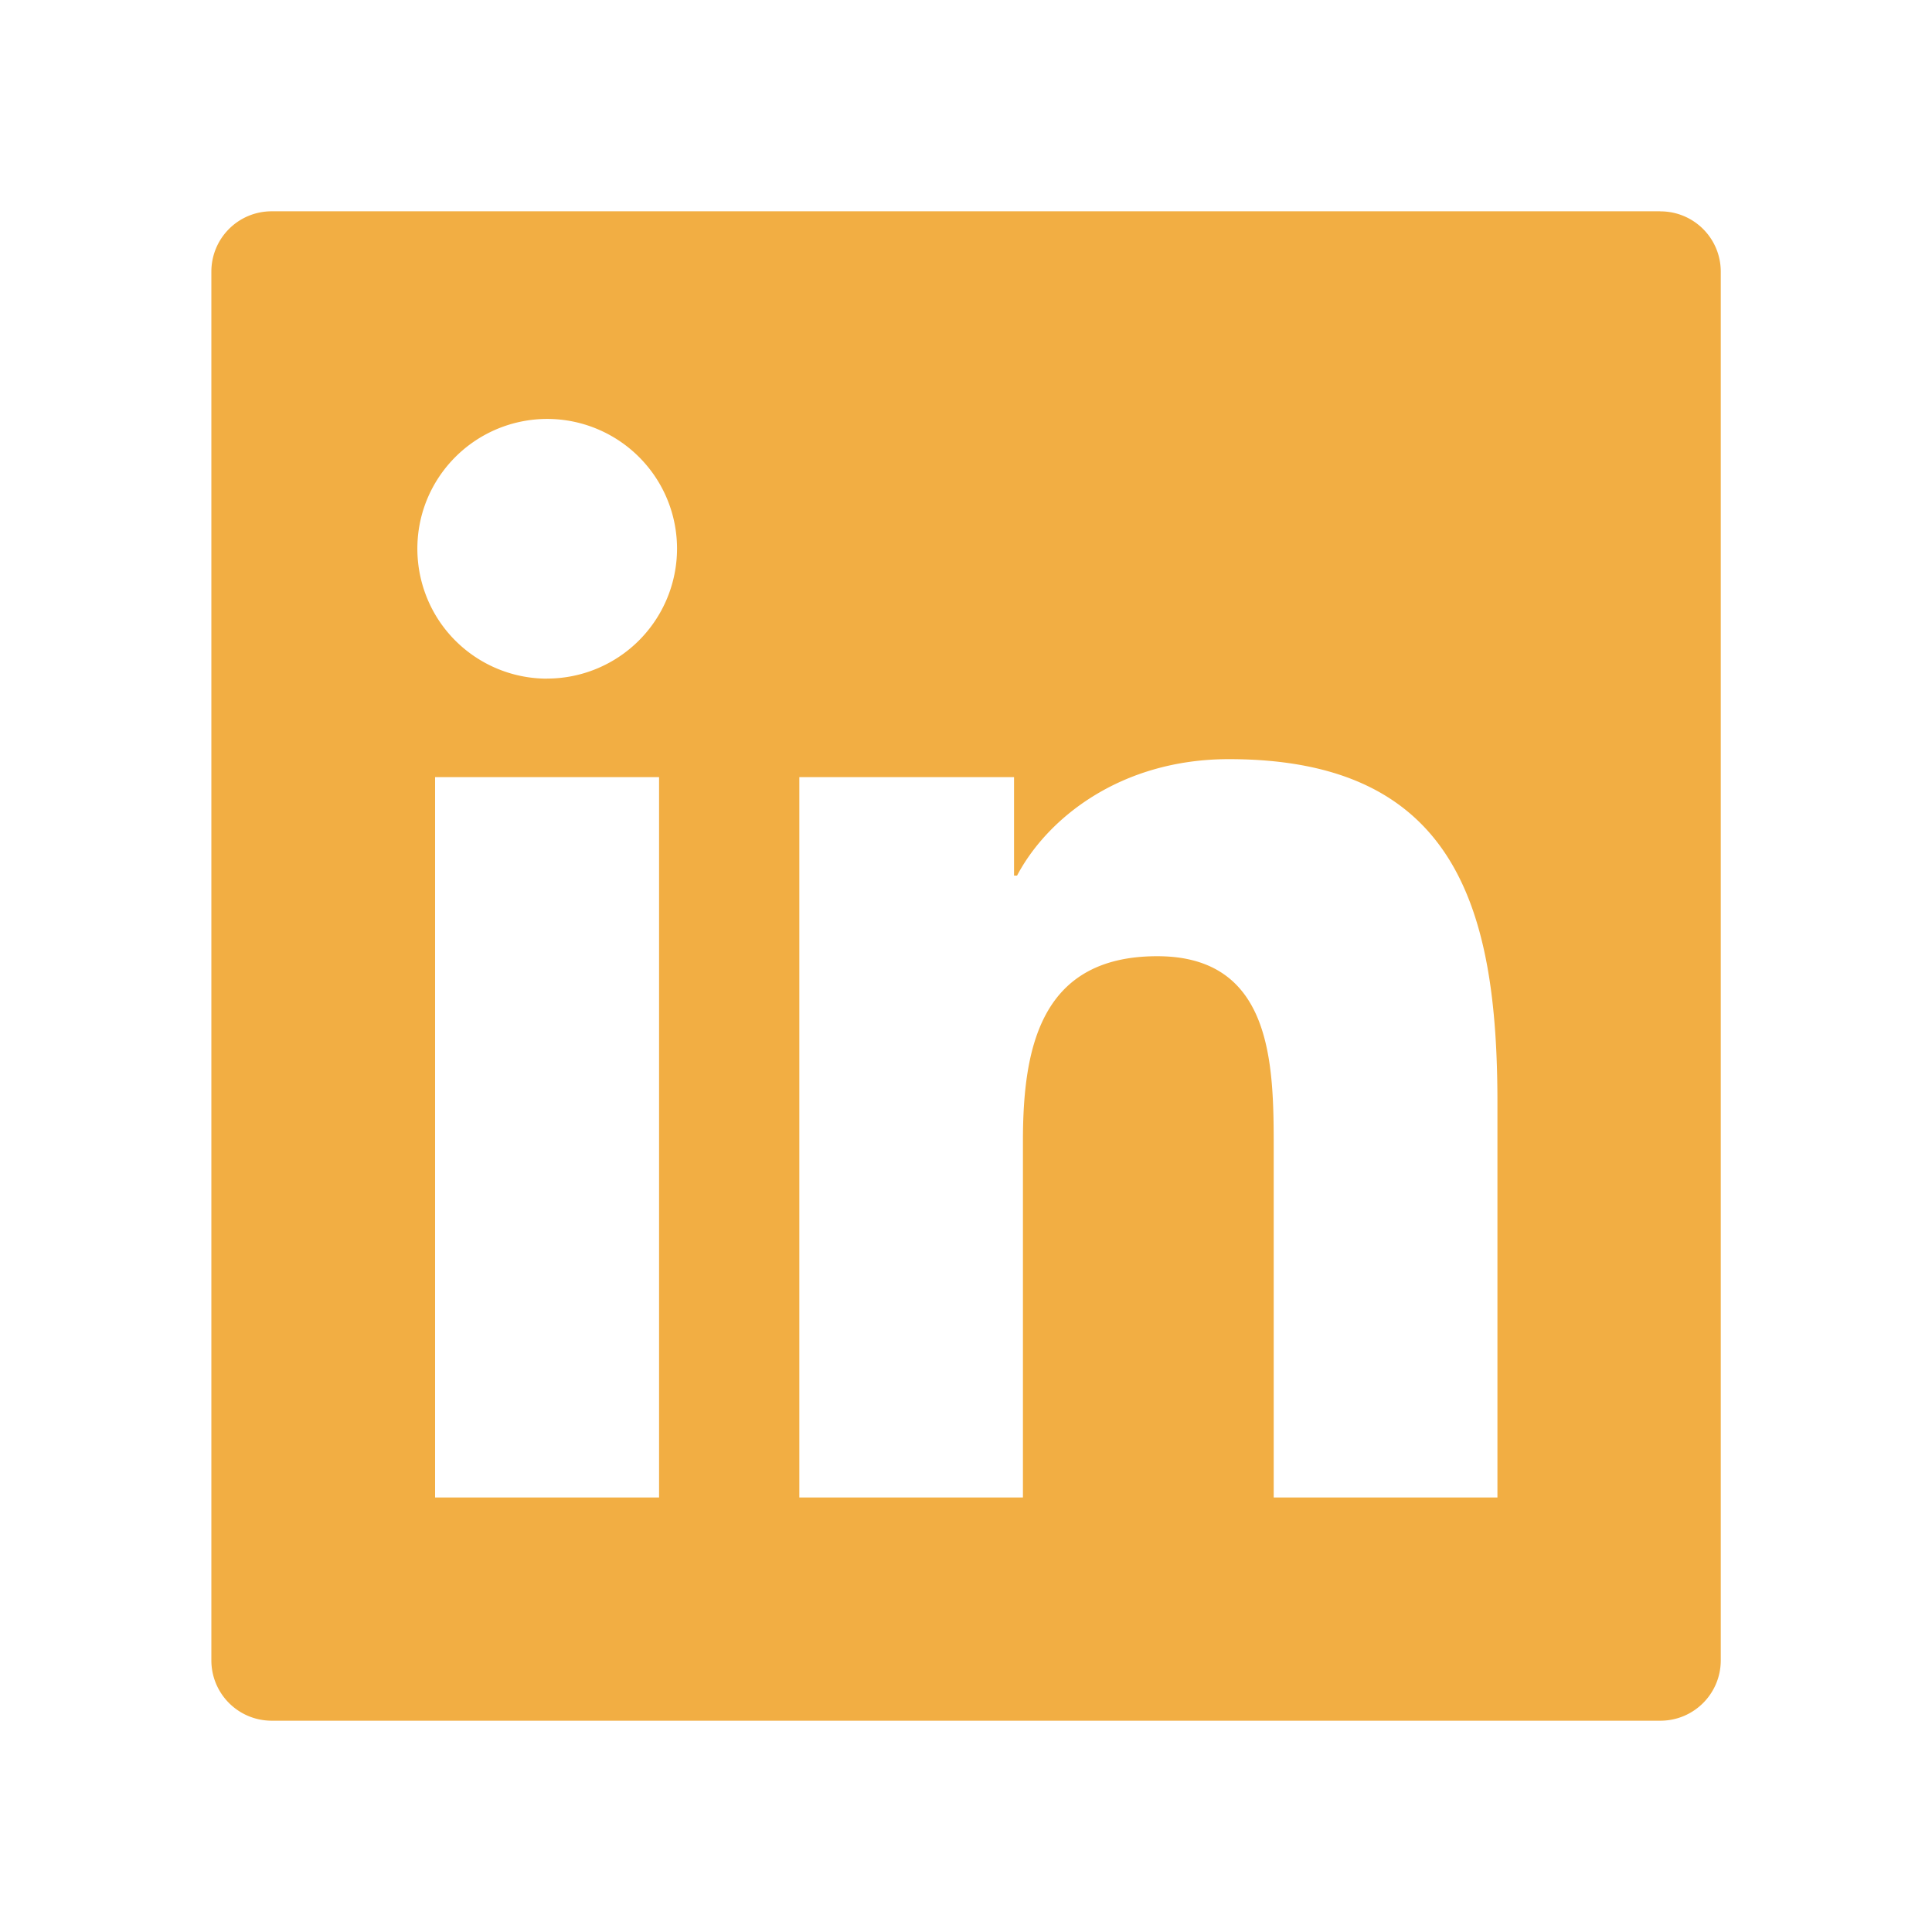
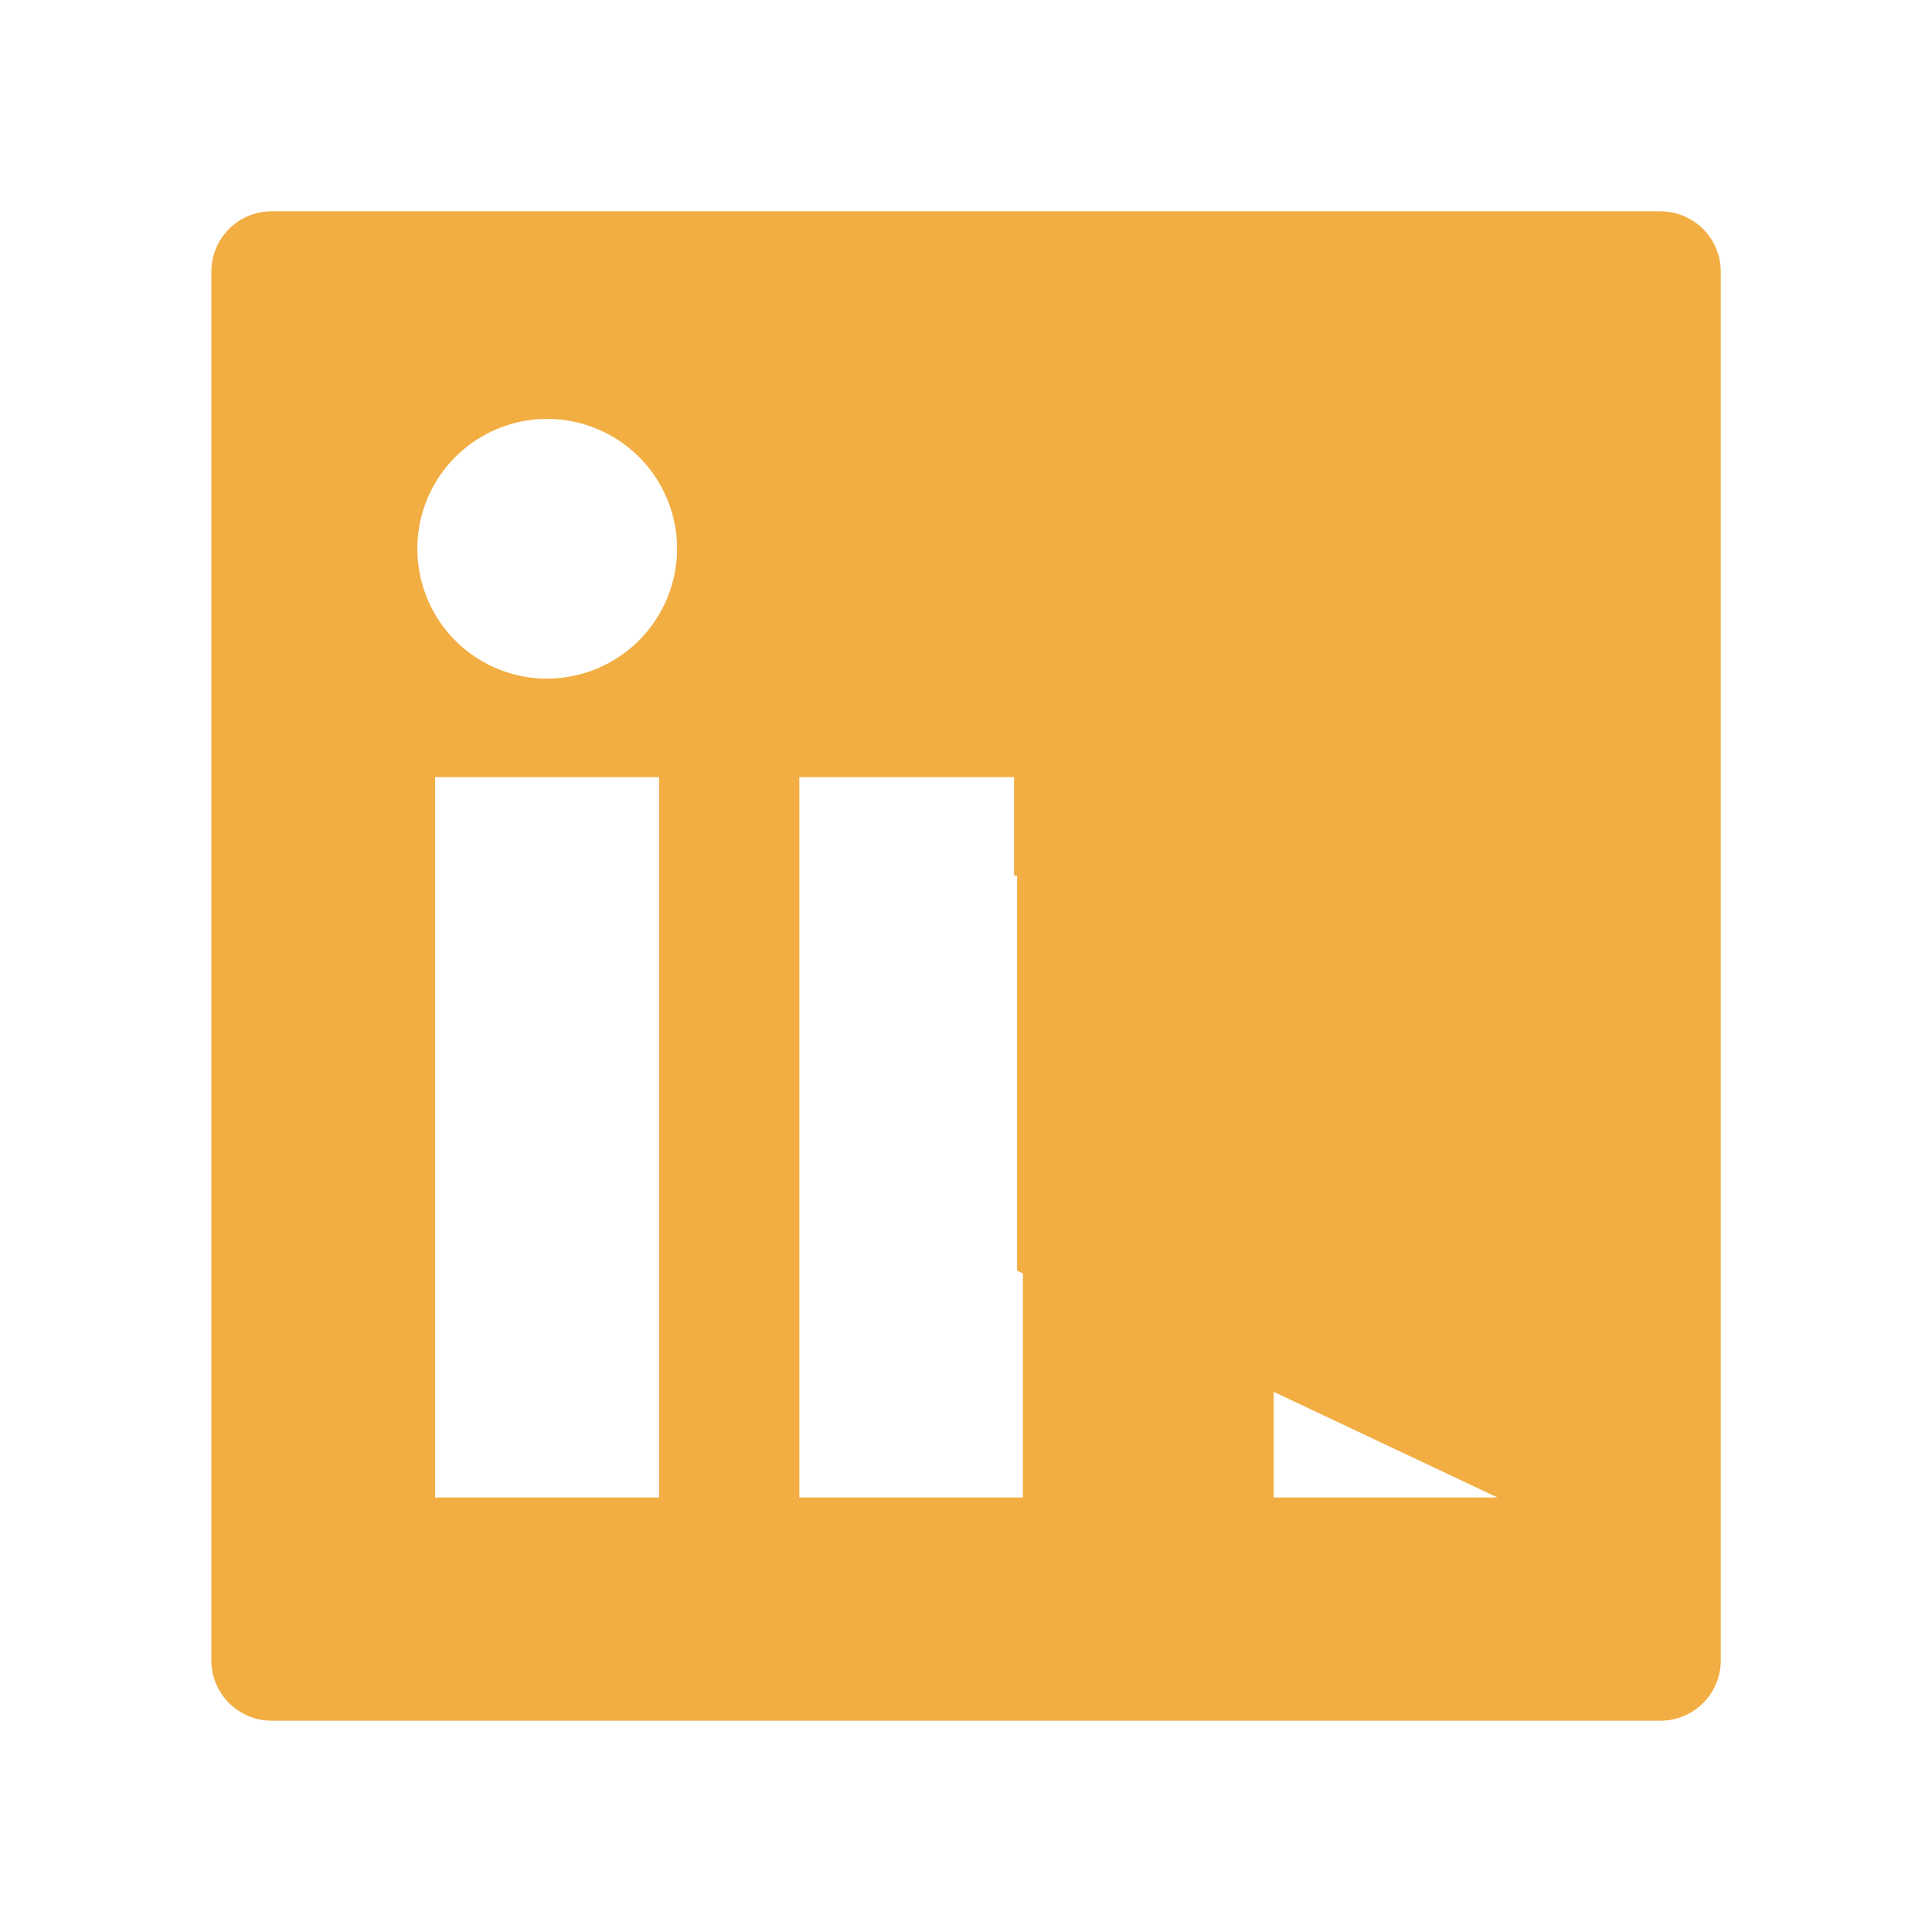
<svg xmlns="http://www.w3.org/2000/svg" width="30" height="30" fill="none">
-   <path d="M25.781 3.281H4.219c-.519 0-.937.419-.937.938v21.562c0 .519.419.938.938.938h21.562c.519 0 .938-.419.938-.938V4.219c0-.519-.419-.937-.938-.937zM10.233 23.253H6.756V12.067h3.478v11.186zM8.496 10.538c-.399 0-.788-.118-1.12-.34s-.59-.536-.742-.905-.192-.774-.115-1.165.27-.75.552-1.032.641-.474 1.032-.552.796-.038 1.165.115.683.411.905.742.34.721.34 1.12a2.02 2.02 0 0 1-2.016 2.016zm14.757 12.715h-3.475v-5.44c0-1.298-.023-2.965-1.808-2.965-1.808 0-2.086 1.412-2.086 2.871v5.534h-3.472V12.067h3.334v1.529h.047c.463-.879 1.597-1.808 3.29-1.808 3.521 0 4.169 2.317 4.169 5.329v6.135h0z" fill="#f2ae43" />
+   <path d="M25.781 3.281H4.219c-.519 0-.937.419-.937.938v21.562c0 .519.419.938.938.938h21.562c.519 0 .938-.419.938-.938V4.219c0-.519-.419-.937-.938-.937zM10.233 23.253H6.756V12.067h3.478v11.186zM8.496 10.538c-.399 0-.788-.118-1.12-.34s-.59-.536-.742-.905-.192-.774-.115-1.165.27-.75.552-1.032.641-.474 1.032-.552.796-.038 1.165.115.683.411.905.742.34.721.34 1.12a2.02 2.02 0 0 1-2.016 2.016zm14.757 12.715h-3.475v-5.44c0-1.298-.023-2.965-1.808-2.965-1.808 0-2.086 1.412-2.086 2.871v5.534h-3.472V12.067h3.334v1.529h.047v6.135h0z" fill="#f2ae43" />
</svg>